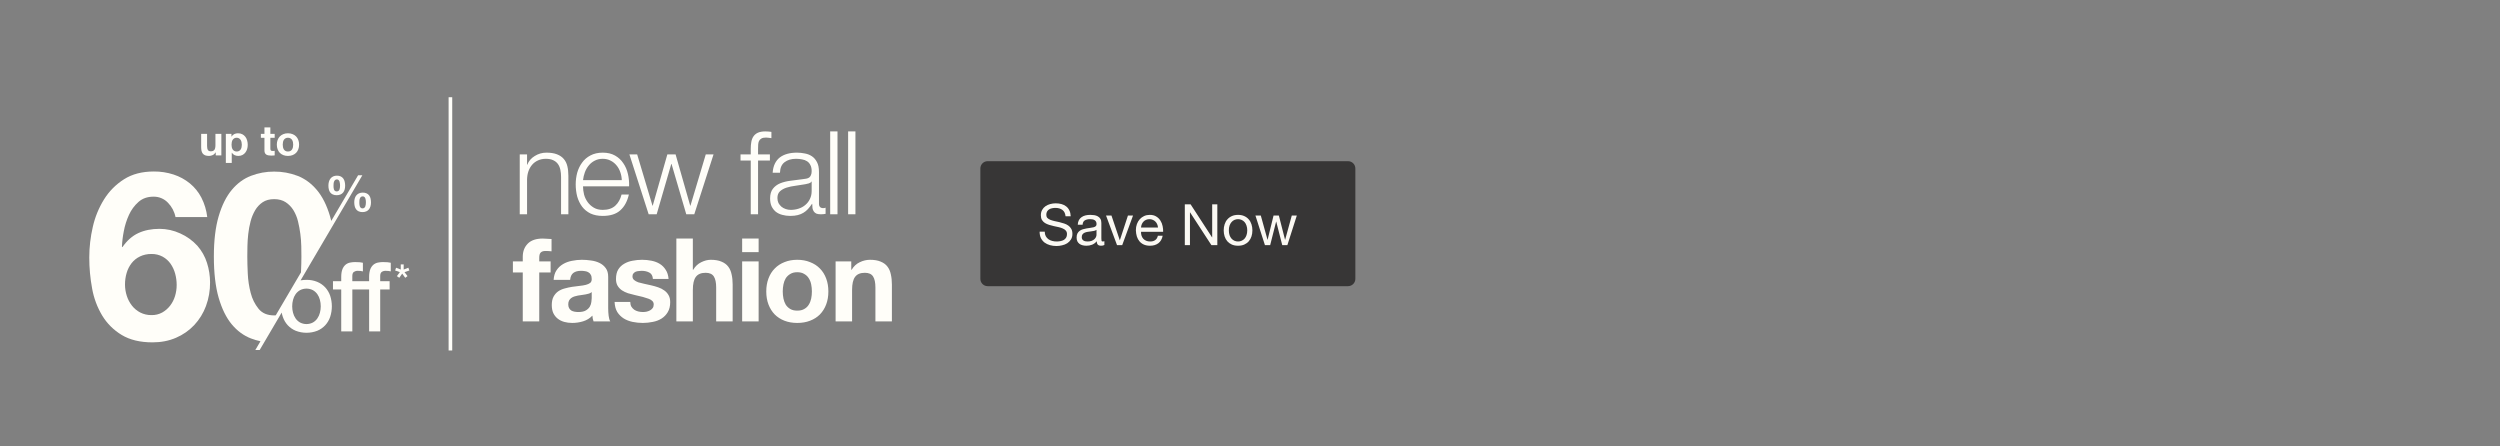
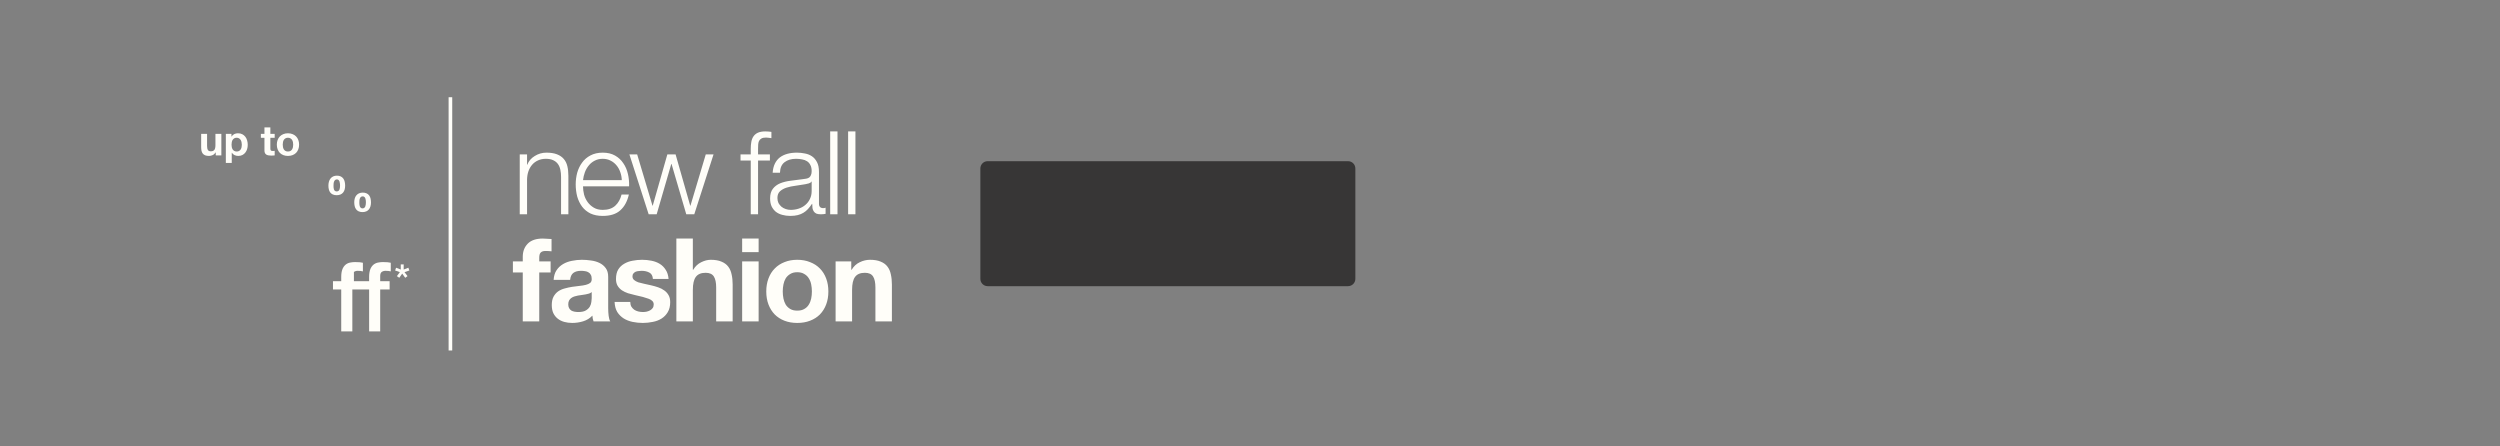
<svg xmlns="http://www.w3.org/2000/svg" width="1400" height="250" viewBox="0 0 1400 250" fill="none">
  <rect x="0" y="0" width="1400" height="250" fill="#808080" stroke="none" />
  <line x1="252.234" y1="54.444" x2="252.234" y2="196.269" stroke="#FFFEF9" stroke-width="2.026" />
  <path d="M123.957 87.014H120.81V85.336H120.74C120.321 86.035 119.777 86.54 119.109 86.851C118.441 87.162 117.757 87.317 117.058 87.317C116.172 87.317 115.442 87.201 114.867 86.968C114.308 86.734 113.865 86.408 113.538 85.989C113.212 85.554 112.979 85.033 112.839 84.427C112.715 83.806 112.653 83.122 112.653 82.376V74.965H115.962V81.77C115.962 82.764 116.118 83.51 116.429 84.008C116.739 84.489 117.291 84.73 118.083 84.73C118.985 84.73 119.637 84.466 120.041 83.938C120.445 83.394 120.647 82.508 120.647 81.281V74.965H123.957V87.014ZM132.552 84.847C133.095 84.847 133.546 84.738 133.903 84.52C134.276 84.303 134.572 84.023 134.789 83.681C135.022 83.324 135.185 82.912 135.279 82.446C135.372 81.98 135.418 81.506 135.418 81.024C135.418 80.543 135.364 80.069 135.255 79.603C135.162 79.136 134.999 78.725 134.766 78.367C134.533 77.994 134.23 77.699 133.857 77.482C133.499 77.249 133.057 77.132 132.528 77.132C131.985 77.132 131.526 77.249 131.153 77.482C130.796 77.699 130.501 77.987 130.268 78.344C130.05 78.701 129.895 79.113 129.801 79.579C129.708 80.045 129.662 80.527 129.662 81.024C129.662 81.506 129.708 81.98 129.801 82.446C129.91 82.912 130.073 83.324 130.291 83.681C130.524 84.023 130.827 84.303 131.2 84.52C131.573 84.738 132.023 84.847 132.552 84.847ZM126.469 74.965H129.615V76.503H129.662C130.066 75.85 130.578 75.376 131.2 75.081C131.821 74.786 132.505 74.638 133.251 74.638C134.199 74.638 135.014 74.817 135.698 75.174C136.382 75.532 136.949 76.005 137.4 76.596C137.85 77.186 138.184 77.878 138.402 78.67C138.619 79.447 138.728 80.263 138.728 81.118C138.728 81.925 138.619 82.702 138.402 83.448C138.184 84.194 137.85 84.854 137.4 85.429C136.964 86.004 136.413 86.463 135.745 86.804C135.092 87.146 134.323 87.317 133.437 87.317C132.692 87.317 132 87.169 131.363 86.874C130.741 86.564 130.229 86.113 129.825 85.522H129.778V91.233H126.469V74.965ZM151.399 74.965H153.823V77.179H151.399V83.145C151.399 83.705 151.492 84.078 151.678 84.264C151.865 84.45 152.238 84.544 152.797 84.544C152.984 84.544 153.162 84.536 153.333 84.52C153.504 84.505 153.667 84.481 153.823 84.45V87.014C153.543 87.061 153.232 87.092 152.89 87.107C152.549 87.123 152.215 87.131 151.888 87.131C151.376 87.131 150.886 87.092 150.42 87.014C149.969 86.952 149.565 86.82 149.208 86.618C148.866 86.416 148.594 86.129 148.392 85.756C148.19 85.383 148.089 84.893 148.089 84.287V77.179H146.085V74.965H148.089V71.352H151.399V74.965ZM158.334 81.001C158.334 81.483 158.381 81.957 158.474 82.423C158.567 82.873 158.723 83.285 158.94 83.658C159.173 84.015 159.476 84.303 159.849 84.52C160.222 84.738 160.688 84.847 161.247 84.847C161.807 84.847 162.273 84.738 162.646 84.52C163.034 84.303 163.337 84.015 163.555 83.658C163.788 83.285 163.951 82.873 164.044 82.423C164.138 81.957 164.184 81.483 164.184 81.001C164.184 80.519 164.138 80.045 164.044 79.579C163.951 79.113 163.788 78.701 163.555 78.344C163.337 77.987 163.034 77.699 162.646 77.482C162.273 77.249 161.807 77.132 161.247 77.132C160.688 77.132 160.222 77.249 159.849 77.482C159.476 77.699 159.173 77.987 158.94 78.344C158.723 78.701 158.567 79.113 158.474 79.579C158.381 80.045 158.334 80.519 158.334 81.001ZM155.024 81.001C155.024 80.038 155.172 79.168 155.467 78.391C155.763 77.598 156.182 76.93 156.726 76.386C157.27 75.827 157.922 75.4 158.684 75.104C159.445 74.793 160.3 74.638 161.247 74.638C162.195 74.638 163.05 74.793 163.811 75.104C164.588 75.4 165.248 75.827 165.792 76.386C166.336 76.93 166.756 77.598 167.051 78.391C167.346 79.168 167.494 80.038 167.494 81.001C167.494 81.964 167.346 82.834 167.051 83.611C166.756 84.388 166.336 85.056 165.792 85.616C165.248 86.16 164.588 86.579 163.811 86.874C163.05 87.169 162.195 87.317 161.247 87.317C160.3 87.317 159.445 87.169 158.684 86.874C157.922 86.579 157.27 86.16 156.726 85.616C156.182 85.056 155.763 84.388 155.467 83.611C155.172 82.834 155.024 81.964 155.024 81.001Z" fill="#FFFEF9" />
-   <path d="M94.077 113.553C93.033 112.442 91.767 111.563 90.361 110.973C88.955 110.384 87.441 110.097 85.917 110.131C82.579 110.131 79.792 111.114 77.557 113.078C75.293 115.091 73.477 117.558 72.23 120.318C70.891 123.237 69.917 126.31 69.332 129.467C68.761 132.332 68.41 135.236 68.281 138.154L68.543 138.416C71.088 134.729 74.071 132.096 77.492 130.518C80.912 128.94 84.861 128.15 89.338 128.15C93.339 128.162 97.289 129.036 100.92 130.714C104.564 132.333 107.834 134.686 110.527 137.627C112.975 140.419 114.813 143.691 115.924 147.234C117.054 150.765 117.631 154.45 117.636 158.157C117.679 162.669 116.903 167.152 115.344 171.386C113.884 175.343 111.647 178.968 108.766 182.048C105.889 185.091 102.417 187.509 98.566 189.153C94.617 190.867 90.229 191.723 85.403 191.72C78.472 191.72 72.724 190.339 68.159 187.575C63.688 184.9 59.938 181.172 57.236 176.717C54.438 172.037 52.52 166.884 51.578 161.514C50.519 155.805 49.989 150.011 49.996 144.205C50 138.446 50.659 132.706 51.961 127.096C53.184 121.623 55.321 116.395 58.28 111.631C61.115 107.086 64.938 103.239 69.466 100.377C74.026 97.482 79.598 96.035 86.182 96.035C89.936 96.005 93.67 96.584 97.24 97.747C100.542 98.825 103.618 100.498 106.316 102.685C108.982 104.877 111.176 107.586 112.767 110.649C114.51 114.063 115.625 117.763 116.058 121.572H98.287C97.692 118.547 96.229 115.761 94.077 113.553ZM78.359 143.629C76.533 144.5 74.933 145.783 73.687 147.378C72.431 149.009 71.493 150.862 70.923 152.84C70.3 154.955 69.989 157.15 70 159.356C70.001 161.478 70.332 163.587 70.982 165.607C71.605 167.603 72.582 169.471 73.867 171.121C75.126 172.738 76.72 174.062 78.539 175.004C80.495 175.996 82.664 176.493 84.856 176.452C86.944 176.5 89.009 176.001 90.845 175.004C92.555 174.041 94.055 172.744 95.255 171.19C96.5 169.576 97.436 167.746 98.019 165.793C98.63 163.787 98.94 161.702 98.939 159.605C98.944 157.449 98.656 155.302 98.085 153.223C97.551 151.247 96.683 149.377 95.517 147.696C94.365 146.063 92.858 144.713 91.11 143.747C89.192 142.709 87.036 142.187 84.856 142.234C82.61 142.188 80.383 142.661 78.35 143.616L78.359 143.629Z" fill="#FFFEF9" />
-   <path d="M212.909 154.595V157.476H218.188V162.1H212.909V185.6H206.711V162.1H197.31V185.6H191.088V162.1H186.465V157.476H191.088V155.138C191.088 153.363 191.307 151.921 191.743 150.813C192.096 149.826 192.696 148.947 193.485 148.258C194.2 147.663 195.05 147.252 195.961 147.06C196.917 146.857 197.891 146.758 198.868 146.762C200.864 146.762 202.314 146.889 203.22 147.142V151.982C202.801 151.869 202.374 151.788 201.943 151.739C201.41 151.68 200.875 151.653 200.339 151.657C199.579 151.636 198.83 151.845 198.191 152.257C197.592 152.656 197.294 153.435 197.294 154.595V157.476H206.704V155.138C206.704 153.363 206.922 151.921 207.359 150.813C207.712 149.827 208.31 148.948 209.098 148.258C209.814 147.665 210.663 147.253 211.573 147.06C212.53 146.858 213.506 146.758 214.484 146.762C216.48 146.762 217.93 146.889 218.836 147.142V151.982C218.417 151.869 217.99 151.788 217.559 151.739C217.026 151.68 216.49 151.653 215.954 151.657C215.193 151.636 214.444 151.845 213.803 152.257C213.211 152.656 212.909 153.439 212.909 154.595Z" fill="#FFFEF9" />
-   <path d="M182.096 160.905C180.845 159.574 179.325 158.525 177.636 157.83C175.727 157.059 173.683 156.68 171.624 156.717C170.519 156.711 169.416 156.811 168.33 157.015L202.918 98.15H200.534L185.501 123.711C185.285 122.803 185.053 121.919 184.804 121.068C182.998 114.956 180.538 110.057 177.423 106.372C174.308 102.688 170.706 100.052 166.618 98.465C162.432 96.866 157.984 96.062 153.503 96.094C149.067 96.069 144.665 96.873 140.524 98.465C136.437 100.045 132.856 102.681 129.78 106.372C126.704 110.064 124.267 114.962 122.468 121.068C120.663 127.18 119.761 134.711 119.764 143.662C119.764 152.887 120.665 160.597 122.468 166.792C124.271 172.988 126.709 177.93 129.78 181.619C132.854 185.308 136.435 187.944 140.524 189.527C142.256 190.196 144.04 190.724 145.858 191.105L142.979 196H145.422L157.741 175.044C157.894 175.875 158.113 176.693 158.395 177.49C158.984 179.226 159.929 180.819 161.169 182.169C162.42 183.501 163.942 184.549 165.632 185.244C169.501 186.728 173.783 186.728 177.652 185.244C179.341 184.549 180.862 183.5 182.112 182.169C183.352 180.819 184.297 179.226 184.886 177.49C186.156 173.621 186.156 169.447 184.886 165.577C184.291 163.843 183.341 162.251 182.096 160.905ZM153.5 176.622C149.721 176.622 146.822 175.392 144.803 172.932C142.705 170.322 141.198 167.288 140.389 164.039C139.461 160.505 138.912 156.883 138.752 153.233C138.575 149.5 138.488 146.315 138.49 143.678C138.49 142.098 138.512 140.186 138.556 137.944C138.599 135.703 138.753 133.396 139.017 131.026C139.279 128.646 139.716 126.29 140.327 123.976C140.887 121.779 141.752 119.671 142.898 117.715C143.947 115.921 145.389 114.389 147.115 113.232C148.829 112.093 150.959 111.522 153.507 111.52C156.054 111.518 158.208 112.088 159.967 113.232C161.732 114.384 163.218 115.916 164.316 117.715C165.495 119.654 166.362 121.767 166.886 123.976C167.453 126.3 167.89 128.653 168.196 131.026C168.497 133.321 168.673 135.63 168.723 137.944C168.767 140.184 168.788 142.095 168.788 143.678C168.788 146.147 168.711 149.094 168.556 152.519L154.414 176.589C154.106 176.609 153.805 176.619 153.5 176.619V176.622ZM179.159 175.132C178.869 176.27 178.381 177.347 177.718 178.315C177.067 179.258 176.212 180.041 175.216 180.607C174.106 181.179 172.875 181.478 171.626 181.478C170.377 181.478 169.146 181.179 168.035 180.607C167.038 180.043 166.182 179.259 165.534 178.315C164.868 177.348 164.38 176.271 164.093 175.132C163.474 172.771 163.474 170.29 164.093 167.929C164.372 166.788 164.861 165.708 165.534 164.746C166.19 163.818 167.045 163.047 168.035 162.49C169.146 161.917 170.377 161.619 171.626 161.619C172.875 161.619 174.106 161.917 175.216 162.49C176.205 163.049 177.06 163.819 177.718 164.746C178.389 165.71 178.877 166.788 179.159 167.929C179.774 170.29 179.774 172.77 179.159 175.132Z" fill="#FFFEF9" />
+   <path d="M212.909 154.595V157.476H218.188V162.1H212.909V185.6H206.711V162.1H197.31V185.6H191.088V162.1H186.465V157.476H191.088V155.138C191.088 153.363 191.307 151.921 191.743 150.813C192.096 149.826 192.696 148.947 193.485 148.258C194.2 147.663 195.05 147.252 195.961 147.06C196.917 146.857 197.891 146.758 198.868 146.762C200.864 146.762 202.314 146.889 203.22 147.142V151.982C202.801 151.869 202.374 151.788 201.943 151.739C201.41 151.68 200.875 151.653 200.339 151.657C199.579 151.636 198.83 151.845 198.191 152.257V157.476H206.704V155.138C206.704 153.363 206.922 151.921 207.359 150.813C207.712 149.827 208.31 148.948 209.098 148.258C209.814 147.665 210.663 147.253 211.573 147.06C212.53 146.858 213.506 146.758 214.484 146.762C216.48 146.762 217.93 146.889 218.836 147.142V151.982C218.417 151.869 217.99 151.788 217.559 151.739C217.026 151.68 216.49 151.653 215.954 151.657C215.193 151.636 214.444 151.845 213.803 152.257C213.211 152.656 212.909 153.439 212.909 154.595Z" fill="#FFFEF9" />
  <path d="M193.053 101.849C192.92 101.201 192.659 100.586 192.283 100.042C191.916 99.526 191.429 99.108 190.865 98.82C190.182 98.5 189.432 98.346 188.678 98.372C187.944 98.355 187.215 98.503 186.546 98.807C185.965 99.084 185.456 99.492 185.06 99.999C184.656 100.526 184.362 101.127 184.192 101.768C184.001 102.471 183.906 103.197 183.91 103.925C183.905 104.647 183.985 105.367 184.149 106.07C184.286 106.69 184.554 107.274 184.935 107.783C185.312 108.269 185.804 108.654 186.366 108.903C187.052 109.194 187.792 109.334 188.537 109.312C189.267 109.329 189.993 109.195 190.669 108.919C191.24 108.677 191.745 108.302 192.142 107.825C192.538 107.333 192.829 106.764 192.997 106.155C193.19 105.466 193.285 104.753 193.279 104.037C193.282 103.302 193.206 102.568 193.053 101.849ZM190.374 105.006C190.349 105.361 190.274 105.71 190.152 106.044C190.037 106.362 189.843 106.646 189.588 106.869C189.29 107.088 188.929 107.206 188.558 107.206C188.188 107.206 187.827 107.088 187.529 106.869C187.285 106.643 187.101 106.359 186.995 106.044C186.881 105.704 186.815 105.351 186.798 104.993C186.782 104.616 186.772 104.282 186.772 103.981C186.772 103.68 186.772 103.3 186.815 102.887C186.838 102.495 186.917 102.108 187.051 101.738C187.172 101.399 187.369 101.092 187.627 100.841C187.915 100.585 188.293 100.454 188.678 100.477C188.861 100.466 189.043 100.495 189.213 100.563C189.383 100.631 189.536 100.736 189.66 100.87C189.901 101.146 190.078 101.471 190.178 101.823C190.291 102.202 190.361 102.591 190.387 102.986C190.417 103.388 190.43 103.729 190.43 104.011C190.43 104.292 190.397 104.649 190.368 105.006H190.374ZM207.522 111.227C207.393 110.596 207.13 109.999 206.753 109.476C206.382 108.974 205.896 108.57 205.335 108.297C204.65 107.983 203.901 107.834 203.148 107.861C202.415 107.843 201.687 107.987 201.016 108.284C200.439 108.546 199.931 108.94 199.533 109.433C199.129 109.938 198.833 110.519 198.662 111.142C198.469 111.836 198.375 112.554 198.38 113.274C198.377 114.001 198.457 114.726 198.619 115.435C198.761 116.066 199.028 116.662 199.405 117.187C199.777 117.689 200.269 118.088 200.836 118.349C201.519 118.65 202.261 118.794 203.007 118.772C203.739 118.79 204.466 118.65 205.139 118.362C205.715 118.11 206.221 117.721 206.612 117.229C207.007 116.72 207.297 116.138 207.467 115.517C207.659 114.823 207.754 114.105 207.748 113.385C207.751 112.656 207.673 111.929 207.516 111.218L207.522 111.227ZM204.844 114.354C204.819 114.727 204.744 115.095 204.621 115.448C204.507 115.783 204.315 116.086 204.061 116.332C203.781 116.584 203.413 116.715 203.036 116.696C202.848 116.708 202.659 116.682 202.48 116.62C202.302 116.557 202.138 116.459 201.998 116.332C201.754 116.083 201.571 115.781 201.465 115.448C201.351 115.089 201.285 114.717 201.268 114.341C201.268 113.948 201.242 113.601 201.242 113.303C201.242 113.005 201.242 112.629 201.285 112.236C201.308 111.861 201.389 111.492 201.524 111.142C201.643 110.819 201.84 110.53 202.097 110.301C202.395 110.065 202.769 109.949 203.148 109.973C203.329 109.962 203.511 109.99 203.68 110.056C203.85 110.121 204.003 110.223 204.13 110.353C204.366 110.611 204.542 110.917 204.647 111.25C204.762 111.605 204.832 111.972 204.857 112.344C204.886 112.727 204.9 113.061 204.9 113.326C204.9 113.592 204.867 113.962 204.841 114.345L204.844 114.354Z" fill="#FFFEF9" />
  <path d="M221.277 151.475L221.804 149.916L224.424 150.947V148.073H226.061V150.947L228.681 149.916L229.254 151.475L226.526 152.385L228.203 154.634L226.932 155.568L225.233 153.223L223.596 155.568L222.256 154.634L223.933 152.385L221.277 151.475Z" fill="#FFFEF9" />
  <path d="M291.056 86.46H295.151V92.245H295.281C296.061 90.208 297.447 88.583 299.441 87.37C301.434 86.113 303.622 85.485 306.006 85.485C308.346 85.485 310.296 85.788 311.856 86.395C313.459 87.002 314.737 87.868 315.691 88.995C316.644 90.078 317.316 91.422 317.706 93.025C318.096 94.628 318.291 96.427 318.291 98.42V120H314.196V99.07C314.196 97.64 314.066 96.318 313.806 95.105C313.546 93.848 313.091 92.765 312.441 91.855C311.791 90.945 310.902 90.23 309.776 89.71C308.692 89.19 307.327 88.93 305.681 88.93C304.034 88.93 302.561 89.233 301.261 89.84C300.004 90.403 298.921 91.205 298.011 92.245C297.144 93.242 296.451 94.455 295.931 95.885C295.454 97.272 295.194 98.788 295.151 100.435V120H291.056V86.46ZM348.198 100.89C348.154 99.33 347.873 97.835 347.353 96.405C346.876 94.975 346.183 93.718 345.273 92.635C344.363 91.508 343.258 90.62 341.958 89.97C340.658 89.277 339.184 88.93 337.538 88.93C335.848 88.93 334.353 89.277 333.053 89.97C331.753 90.62 330.648 91.508 329.738 92.635C328.828 93.718 328.091 94.997 327.528 96.47C327.008 97.9 326.661 99.373 326.488 100.89H348.198ZM326.488 104.335C326.488 105.808 326.683 107.347 327.073 108.95C327.506 110.51 328.178 111.918 329.088 113.175C329.998 114.432 331.146 115.472 332.533 116.295C333.919 117.118 335.588 117.53 337.538 117.53C340.528 117.53 342.868 116.75 344.558 115.19C346.248 113.63 347.418 111.55 348.068 108.95H352.163C351.296 112.763 349.693 115.71 347.353 117.79C345.056 119.87 341.784 120.91 337.538 120.91C334.894 120.91 332.598 120.455 330.648 119.545C328.741 118.592 327.181 117.313 325.968 115.71C324.754 114.063 323.844 112.178 323.238 110.055C322.674 107.888 322.393 105.613 322.393 103.23C322.393 101.02 322.674 98.853 323.238 96.73C323.844 94.607 324.754 92.722 325.968 91.075C327.181 89.385 328.741 88.042 330.648 87.045C332.598 86.005 334.894 85.485 337.538 85.485C340.224 85.485 342.521 86.027 344.428 87.11C346.334 88.193 347.873 89.623 349.043 91.4C350.256 93.133 351.123 95.148 351.643 97.445C352.163 99.698 352.379 101.995 352.293 104.335H326.488ZM352.459 86.46H356.814L365.394 115.19H365.524L373.714 86.46H378.329L386.519 115.19H386.649L395.229 86.46H399.584L388.794 120H384.309L376.054 91.79H375.924L367.734 120H363.249L352.459 86.46ZM431.143 89.905H424.513V120H420.418V89.905H414.698V86.46H420.418V83.405C420.418 81.975 420.527 80.653 420.743 79.44C420.96 78.227 421.372 77.187 421.978 76.32C422.585 75.453 423.408 74.782 424.448 74.305C425.532 73.828 426.897 73.59 428.543 73.59C429.15 73.59 429.713 73.612 430.233 73.655C430.753 73.698 431.338 73.763 431.988 73.85V77.36C431.425 77.273 430.905 77.208 430.428 77.165C429.952 77.078 429.475 77.035 428.998 77.035C427.872 77.035 427.005 77.208 426.398 77.555C425.792 77.902 425.337 78.378 425.033 78.985C424.773 79.548 424.622 80.22 424.578 81C424.535 81.78 424.513 82.625 424.513 83.535V86.46H431.143V89.905ZM432.69 96.73C432.82 94.78 433.231 93.09 433.925 91.66C434.618 90.23 435.55 89.06 436.72 88.15C437.933 87.24 439.341 86.568 440.945 86.135C442.548 85.702 444.325 85.485 446.275 85.485C447.748 85.485 449.221 85.637 450.695 85.94C452.168 86.2 453.49 86.72 454.66 87.5C455.83 88.28 456.783 89.385 457.52 90.815C458.256 92.202 458.625 94.022 458.625 96.275V114.085C458.625 115.732 459.426 116.555 461.03 116.555C461.506 116.555 461.94 116.468 462.33 116.295V119.74C461.853 119.827 461.42 119.892 461.03 119.935C460.683 119.978 460.228 120 459.665 120C458.625 120 457.78 119.87 457.13 119.61C456.523 119.307 456.046 118.895 455.7 118.375C455.353 117.855 455.115 117.248 454.985 116.555C454.898 115.818 454.855 115.017 454.855 114.15H454.725C453.988 115.233 453.23 116.208 452.45 117.075C451.713 117.898 450.868 118.592 449.915 119.155C449.005 119.718 447.943 120.152 446.73 120.455C445.56 120.758 444.151 120.91 442.505 120.91C440.945 120.91 439.471 120.715 438.085 120.325C436.741 119.978 435.55 119.415 434.51 118.635C433.513 117.812 432.711 116.793 432.105 115.58C431.541 114.323 431.26 112.85 431.26 111.16C431.26 108.82 431.78 107 432.82 105.7C433.86 104.357 435.225 103.338 436.915 102.645C438.648 101.952 440.576 101.475 442.7 101.215C444.866 100.912 447.055 100.63 449.265 100.37C450.131 100.283 450.89 100.175 451.54 100.045C452.19 99.915 452.731 99.698 453.165 99.395C453.598 99.048 453.923 98.593 454.14 98.03C454.4 97.467 454.53 96.73 454.53 95.82C454.53 94.433 454.291 93.307 453.815 92.44C453.381 91.53 452.753 90.815 451.93 90.295C451.15 89.775 450.218 89.428 449.135 89.255C448.095 89.038 446.968 88.93 445.755 88.93C443.155 88.93 441.031 89.558 439.385 90.815C437.738 92.028 436.871 94 436.785 96.73H432.69ZM454.53 101.67H454.4C454.14 102.147 453.641 102.493 452.905 102.71C452.168 102.927 451.518 103.078 450.955 103.165C449.221 103.468 447.423 103.75 445.56 104.01C443.74 104.227 442.071 104.573 440.555 105.05C439.038 105.527 437.781 106.22 436.785 107.13C435.831 107.997 435.355 109.253 435.355 110.9C435.355 111.94 435.55 112.872 435.94 113.695C436.373 114.475 436.936 115.168 437.63 115.775C438.323 116.338 439.125 116.772 440.035 117.075C440.945 117.378 441.876 117.53 442.83 117.53C444.39 117.53 445.885 117.292 447.315 116.815C448.745 116.338 449.98 115.645 451.02 114.735C452.103 113.825 452.948 112.72 453.555 111.42C454.205 110.12 454.53 108.647 454.53 107V101.67ZM464.901 73.59H468.996V120H464.901V73.59ZM474.948 73.59H479.043V120H474.948V73.59ZM292.746 152.57H287.221V146.395H292.746V143.795C292.746 140.805 293.677 138.357 295.541 136.45C297.404 134.543 300.221 133.59 303.991 133.59C304.814 133.59 305.637 133.633 306.461 133.72C307.284 133.763 308.086 133.807 308.866 133.85V140.74C307.782 140.61 306.656 140.545 305.486 140.545C304.229 140.545 303.319 140.848 302.756 141.455C302.236 142.018 301.976 142.993 301.976 144.38V146.395H308.346V152.57H301.976V180H292.746V152.57ZM310.036 156.73C310.166 154.563 310.708 152.765 311.661 151.335C312.615 149.905 313.828 148.757 315.301 147.89C316.775 147.023 318.421 146.417 320.241 146.07C322.105 145.68 323.968 145.485 325.831 145.485C327.521 145.485 329.233 145.615 330.966 145.875C332.7 146.092 334.281 146.547 335.711 147.24C337.141 147.933 338.311 148.908 339.221 150.165C340.131 151.378 340.586 153.003 340.586 155.04V172.525C340.586 174.042 340.673 175.493 340.846 176.88C341.02 178.267 341.323 179.307 341.756 180H332.396C332.223 179.48 332.071 178.96 331.941 178.44C331.855 177.877 331.79 177.313 331.746 176.75C330.273 178.267 328.54 179.328 326.546 179.935C324.553 180.542 322.516 180.845 320.436 180.845C318.833 180.845 317.338 180.65 315.951 180.26C314.565 179.87 313.351 179.263 312.311 178.44C311.271 177.617 310.448 176.577 309.841 175.32C309.278 174.063 308.996 172.568 308.996 170.835C308.996 168.928 309.321 167.368 309.971 166.155C310.665 164.898 311.531 163.902 312.571 163.165C313.655 162.428 314.868 161.887 316.211 161.54C317.598 161.15 318.985 160.847 320.371 160.63C321.758 160.413 323.123 160.24 324.466 160.11C325.81 159.98 327.001 159.785 328.041 159.525C329.081 159.265 329.905 158.897 330.511 158.42C331.118 157.9 331.4 157.163 331.356 156.21C331.356 155.213 331.183 154.433 330.836 153.87C330.533 153.263 330.1 152.808 329.536 152.505C329.016 152.158 328.388 151.942 327.651 151.855C326.958 151.725 326.2 151.66 325.376 151.66C323.556 151.66 322.126 152.05 321.086 152.83C320.046 153.61 319.44 154.91 319.266 156.73H310.036ZM331.356 163.555C330.966 163.902 330.468 164.183 329.861 164.4C329.298 164.573 328.67 164.725 327.976 164.855C327.326 164.985 326.633 165.093 325.896 165.18C325.16 165.267 324.423 165.375 323.686 165.505C322.993 165.635 322.3 165.808 321.606 166.025C320.956 166.242 320.371 166.545 319.851 166.935C319.375 167.282 318.985 167.737 318.681 168.3C318.378 168.863 318.226 169.578 318.226 170.445C318.226 171.268 318.378 171.962 318.681 172.525C318.985 173.088 319.396 173.543 319.916 173.89C320.436 174.193 321.043 174.41 321.736 174.54C322.43 174.67 323.145 174.735 323.881 174.735C325.701 174.735 327.11 174.432 328.106 173.825C329.103 173.218 329.84 172.503 330.316 171.68C330.793 170.813 331.075 169.947 331.161 169.08C331.291 168.213 331.356 167.52 331.356 167V163.555ZM352.95 169.08C352.95 170.077 353.145 170.943 353.535 171.68C353.969 172.373 354.51 172.958 355.16 173.435C355.81 173.868 356.547 174.193 357.37 174.41C358.237 174.627 359.125 174.735 360.035 174.735C360.685 174.735 361.357 174.67 362.05 174.54C362.787 174.367 363.437 174.128 364 173.825C364.607 173.478 365.105 173.045 365.495 172.525C365.885 171.962 366.08 171.268 366.08 170.445C366.08 169.058 365.149 168.018 363.285 167.325C361.465 166.632 358.909 165.938 355.615 165.245C354.272 164.942 352.95 164.595 351.65 164.205C350.394 163.772 349.267 163.23 348.27 162.58C347.274 161.887 346.472 161.042 345.865 160.045C345.259 159.005 344.955 157.748 344.955 156.275C344.955 154.108 345.367 152.332 346.19 150.945C347.057 149.558 348.184 148.475 349.57 147.695C350.957 146.872 352.517 146.308 354.25 146.005C355.984 145.658 357.76 145.485 359.58 145.485C361.4 145.485 363.155 145.658 364.845 146.005C366.579 146.352 368.117 146.937 369.46 147.76C370.804 148.583 371.909 149.688 372.775 151.075C373.685 152.418 374.227 154.13 374.4 156.21H365.625C365.495 154.433 364.824 153.242 363.61 152.635C362.397 151.985 360.967 151.66 359.32 151.66C358.8 151.66 358.237 151.703 357.63 151.79C357.024 151.833 356.46 151.963 355.94 152.18C355.464 152.397 355.052 152.722 354.705 153.155C354.359 153.545 354.185 154.087 354.185 154.78C354.185 155.603 354.489 156.275 355.095 156.795C355.702 157.315 356.482 157.748 357.435 158.095C358.432 158.398 359.559 158.68 360.815 158.94C362.072 159.2 363.35 159.482 364.65 159.785C365.994 160.088 367.294 160.457 368.55 160.89C369.85 161.323 370.999 161.908 371.995 162.645C372.992 163.338 373.794 164.227 374.4 165.31C375.007 166.35 375.31 167.65 375.31 169.21C375.31 171.42 374.855 173.283 373.945 174.8C373.079 176.273 371.93 177.465 370.5 178.375C369.07 179.285 367.424 179.913 365.56 180.26C363.74 180.65 361.877 180.845 359.97 180.845C358.02 180.845 356.114 180.65 354.25 180.26C352.387 179.87 350.719 179.22 349.245 178.31C347.815 177.4 346.624 176.208 345.67 174.735C344.76 173.218 344.262 171.333 344.175 169.08H352.95ZM378.763 133.59H387.993V151.075H388.188C389.358 149.125 390.853 147.717 392.673 146.85C394.493 145.94 396.269 145.485 398.003 145.485C400.473 145.485 402.488 145.832 404.048 146.525C405.651 147.175 406.908 148.107 407.818 149.32C408.728 150.49 409.356 151.942 409.703 153.675C410.093 155.365 410.288 157.25 410.288 159.33V180H401.058V161.02C401.058 158.247 400.624 156.188 399.758 154.845C398.891 153.458 397.353 152.765 395.143 152.765C392.629 152.765 390.809 153.523 389.683 155.04C388.556 156.513 387.993 158.962 387.993 162.385V180H378.763V133.59ZM424.833 141.195H415.603V133.59H424.833V141.195ZM415.603 146.395H424.833V180H415.603V146.395ZM438.341 163.23C438.341 164.573 438.471 165.895 438.731 167.195C438.991 168.452 439.424 169.6 440.031 170.64C440.681 171.637 441.526 172.438 442.566 173.045C443.606 173.652 444.906 173.955 446.466 173.955C448.026 173.955 449.326 173.652 450.366 173.045C451.449 172.438 452.294 171.637 452.901 170.64C453.551 169.6 454.006 168.452 454.266 167.195C454.526 165.895 454.656 164.573 454.656 163.23C454.656 161.887 454.526 160.565 454.266 159.265C454.006 157.965 453.551 156.817 452.901 155.82C452.294 154.823 451.449 154.022 450.366 153.415C449.326 152.765 448.026 152.44 446.466 152.44C444.906 152.44 443.606 152.765 442.566 153.415C441.526 154.022 440.681 154.823 440.031 155.82C439.424 156.817 438.991 157.965 438.731 159.265C438.471 160.565 438.341 161.887 438.341 163.23ZM429.111 163.23C429.111 160.543 429.522 158.117 430.346 155.95C431.169 153.74 432.339 151.877 433.856 150.36C435.372 148.8 437.192 147.608 439.316 146.785C441.439 145.918 443.822 145.485 446.466 145.485C449.109 145.485 451.492 145.918 453.616 146.785C455.782 147.608 457.624 148.8 459.141 150.36C460.657 151.877 461.827 153.74 462.651 155.95C463.474 158.117 463.886 160.543 463.886 163.23C463.886 165.917 463.474 168.343 462.651 170.51C461.827 172.677 460.657 174.54 459.141 176.1C457.624 177.617 455.782 178.787 453.616 179.61C451.492 180.433 449.109 180.845 446.466 180.845C443.822 180.845 441.439 180.433 439.316 179.61C437.192 178.787 435.372 177.617 433.856 176.1C432.339 174.54 431.169 172.677 430.346 170.51C429.522 168.343 429.111 165.917 429.111 163.23ZM467.937 146.395H476.712V151.075H476.907C478.077 149.125 479.594 147.717 481.457 146.85C483.32 145.94 485.227 145.485 487.177 145.485C489.647 145.485 491.662 145.832 493.222 146.525C494.825 147.175 496.082 148.107 496.992 149.32C497.902 150.49 498.53 151.942 498.877 153.675C499.267 155.365 499.462 157.25 499.462 159.33V180H490.232V161.02C490.232 158.247 489.799 156.188 488.932 154.845C488.065 153.458 486.527 152.765 484.317 152.765C481.804 152.765 479.984 153.523 478.857 155.04C477.73 156.513 477.167 158.962 477.167 162.385V180H467.937V146.395Z" fill="#FFFEF9" />
  <path d="M549 94.352C549 92.09 550.834 90.256 553.096 90.256H754.904C757.166 90.256 759 92.09 759 94.352V156.16C759 158.422 757.166 160.256 754.904 160.256H553.096C550.834 160.256 549 158.422 549 156.16V94.352Z" fill="#373636" />
-   <path d="M596.712 121.096C596.541 119.453 595.944 118.269 594.92 117.544C593.917 116.797 592.627 116.424 591.048 116.424C590.408 116.424 589.779 116.488 589.16 116.616C588.541 116.744 587.987 116.957 587.496 117.256C587.027 117.555 586.643 117.96 586.344 118.472C586.067 118.963 585.928 119.581 585.928 120.328C585.928 121.032 586.131 121.608 586.536 122.056C586.963 122.483 587.517 122.835 588.2 123.112C588.904 123.389 589.693 123.624 590.568 123.816C591.443 123.987 592.328 124.179 593.224 124.392C594.141 124.605 595.037 124.861 595.912 125.16C596.787 125.437 597.565 125.821 598.248 126.312C598.952 126.803 599.507 127.421 599.912 128.168C600.339 128.915 600.552 129.853 600.552 130.984C600.552 132.2 600.275 133.245 599.72 134.12C599.187 134.973 598.493 135.677 597.64 136.232C596.787 136.765 595.827 137.149 594.76 137.384C593.715 137.64 592.669 137.768 591.624 137.768C590.344 137.768 589.128 137.608 587.976 137.288C586.845 136.968 585.843 136.488 584.968 135.848C584.115 135.187 583.432 134.355 582.92 133.352C582.429 132.328 582.184 131.123 582.184 129.736H585.064C585.064 130.696 585.245 131.528 585.608 132.232C585.992 132.915 586.483 133.48 587.08 133.928C587.699 134.376 588.413 134.707 589.224 134.92C590.035 135.133 590.867 135.24 591.72 135.24C592.403 135.24 593.085 135.176 593.768 135.048C594.472 134.92 595.101 134.707 595.656 134.408C596.211 134.088 596.659 133.661 597 133.128C597.341 132.595 597.512 131.912 597.512 131.08C597.512 130.291 597.299 129.651 596.872 129.16C596.467 128.669 595.912 128.275 595.208 127.976C594.525 127.656 593.747 127.4 592.872 127.208C591.997 127.016 591.101 126.824 590.184 126.632C589.288 126.419 588.403 126.184 587.528 125.928C586.653 125.651 585.864 125.299 585.16 124.872C584.477 124.424 583.923 123.859 583.496 123.176C583.091 122.472 582.888 121.597 582.888 120.552C582.888 119.4 583.123 118.408 583.592 117.576C584.061 116.723 584.68 116.029 585.448 115.496C586.237 114.941 587.123 114.536 588.104 114.28C589.107 114.003 590.131 113.864 591.176 113.864C592.349 113.864 593.437 114.003 594.44 114.28C595.443 114.557 596.317 114.995 597.064 115.592C597.832 116.189 598.429 116.947 598.856 117.864C599.304 118.76 599.549 119.837 599.592 121.096H596.712ZM618.454 137.192C617.985 137.469 617.334 137.608 616.502 137.608C615.798 137.608 615.233 137.416 614.806 137.032C614.401 136.627 614.198 135.976 614.198 135.08C613.451 135.976 612.577 136.627 611.574 137.032C610.593 137.416 609.526 137.608 608.374 137.608C607.627 137.608 606.913 137.523 606.23 137.352C605.569 137.181 604.993 136.915 604.502 136.552C604.011 136.189 603.617 135.72 603.318 135.144C603.041 134.547 602.902 133.832 602.902 133C602.902 132.061 603.062 131.293 603.382 130.696C603.702 130.099 604.118 129.619 604.63 129.256C605.163 128.872 605.761 128.584 606.422 128.392C607.105 128.2 607.798 128.04 608.502 127.912C609.249 127.763 609.953 127.656 610.614 127.592C611.297 127.507 611.894 127.4 612.406 127.272C612.918 127.123 613.323 126.92 613.622 126.664C613.921 126.387 614.07 125.992 614.07 125.48C614.07 124.883 613.953 124.403 613.718 124.04C613.505 123.677 613.217 123.4 612.854 123.208C612.513 123.016 612.118 122.888 611.67 122.824C611.243 122.76 610.817 122.728 610.39 122.728C609.238 122.728 608.278 122.952 607.51 123.4C606.742 123.827 606.326 124.648 606.262 125.864H603.542C603.585 124.84 603.798 123.976 604.182 123.272C604.566 122.568 605.078 122.003 605.718 121.576C606.358 121.128 607.083 120.808 607.894 120.616C608.726 120.424 609.611 120.328 610.55 120.328C611.297 120.328 612.033 120.381 612.758 120.488C613.505 120.595 614.177 120.819 614.774 121.16C615.371 121.48 615.851 121.939 616.214 122.536C616.577 123.133 616.758 123.912 616.758 124.872V133.384C616.758 134.024 616.79 134.493 616.854 134.792C616.939 135.091 617.195 135.24 617.622 135.24C617.857 135.24 618.134 135.187 618.454 135.08V137.192ZM614.038 128.712C613.697 128.968 613.249 129.16 612.694 129.288C612.139 129.395 611.553 129.491 610.934 129.576C610.337 129.64 609.729 129.725 609.11 129.832C608.491 129.917 607.937 130.067 607.446 130.28C606.955 130.493 606.55 130.803 606.23 131.208C605.931 131.592 605.782 132.125 605.782 132.808C605.782 133.256 605.867 133.64 606.038 133.96C606.23 134.259 606.465 134.504 606.742 134.696C607.041 134.888 607.382 135.027 607.766 135.112C608.15 135.197 608.555 135.24 608.982 135.24C609.878 135.24 610.646 135.123 611.286 134.888C611.926 134.632 612.449 134.323 612.854 133.96C613.259 133.576 613.558 133.171 613.75 132.744C613.942 132.296 614.038 131.88 614.038 131.496V128.712ZM628.442 137.256H625.53L619.386 120.712H622.426L627.066 134.504H627.13L631.642 120.712H634.49L628.442 137.256ZM648.474 127.4C648.431 126.76 648.282 126.152 648.026 125.576C647.791 125 647.46 124.509 647.034 124.104C646.628 123.677 646.138 123.347 645.562 123.112C645.007 122.856 644.388 122.728 643.706 122.728C643.002 122.728 642.362 122.856 641.786 123.112C641.231 123.347 640.751 123.677 640.346 124.104C639.94 124.531 639.62 125.032 639.386 125.608C639.151 126.163 639.012 126.76 638.97 127.4H648.474ZM651.097 132.008C650.735 133.864 649.935 135.261 648.698 136.2C647.46 137.139 645.903 137.608 644.026 137.608C642.703 137.608 641.551 137.395 640.57 136.968C639.61 136.541 638.799 135.944 638.138 135.176C637.476 134.408 636.975 133.491 636.634 132.424C636.314 131.357 636.132 130.195 636.09 128.936C636.09 127.677 636.282 126.525 636.666 125.48C637.05 124.435 637.583 123.528 638.266 122.76C638.97 121.992 639.791 121.395 640.73 120.968C641.69 120.541 642.735 120.328 643.866 120.328C645.338 120.328 646.554 120.637 647.514 121.256C648.495 121.853 649.274 122.621 649.85 123.56C650.447 124.499 650.852 125.523 651.066 126.632C651.3 127.741 651.396 128.797 651.354 129.8H638.97C638.948 130.525 639.034 131.219 639.226 131.88C639.418 132.52 639.727 133.096 640.154 133.608C640.58 134.099 641.124 134.493 641.786 134.792C642.447 135.091 643.226 135.24 644.122 135.24C645.274 135.24 646.212 134.973 646.938 134.44C647.684 133.907 648.175 133.096 648.41 132.008H651.097ZM663.495 114.408H666.727L678.759 132.936H678.823V114.408H681.703V137.256H678.375L666.439 118.92H666.375V137.256H663.495V114.408ZM688.157 129C688.157 130.003 688.285 130.899 688.541 131.688C688.818 132.456 689.192 133.107 689.661 133.64C690.13 134.152 690.674 134.547 691.293 134.824C691.933 135.101 692.605 135.24 693.309 135.24C694.013 135.24 694.674 135.101 695.293 134.824C695.933 134.547 696.488 134.152 696.957 133.64C697.426 133.107 697.789 132.456 698.045 131.688C698.322 130.899 698.461 130.003 698.461 129C698.461 127.997 698.322 127.112 698.045 126.344C697.789 125.555 697.426 124.893 696.957 124.36C696.488 123.827 695.933 123.421 695.293 123.144C694.674 122.867 694.013 122.728 693.309 122.728C692.605 122.728 691.933 122.867 691.293 123.144C690.674 123.421 690.13 123.827 689.661 124.36C689.192 124.893 688.818 125.555 688.541 126.344C688.285 127.112 688.157 127.997 688.157 129ZM685.277 129C685.277 127.784 685.448 126.653 685.789 125.608C686.13 124.541 686.642 123.624 687.325 122.856C688.008 122.067 688.85 121.448 689.853 121C690.856 120.552 692.008 120.328 693.309 120.328C694.632 120.328 695.784 120.552 696.765 121C697.768 121.448 698.61 122.067 699.293 122.856C699.976 123.624 700.488 124.541 700.829 125.608C701.17 126.653 701.341 127.784 701.341 129C701.341 130.216 701.17 131.347 700.829 132.392C700.488 133.437 699.976 134.355 699.293 135.144C698.61 135.912 697.768 136.52 696.765 136.968C695.784 137.395 694.632 137.608 693.309 137.608C692.008 137.608 690.856 137.395 689.853 136.968C688.85 136.52 688.008 135.912 687.325 135.144C686.642 134.355 686.13 133.437 685.789 132.392C685.448 131.347 685.277 130.216 685.277 129ZM720.932 137.256H718.052L714.692 124.104H714.628L711.3 137.256H708.356L703.044 120.712H706.052L709.796 134.248H709.86L713.188 120.712H716.164L719.62 134.248H719.684L723.396 120.712H726.212L720.932 137.256Z" fill="#FBF9F3" />
</svg>